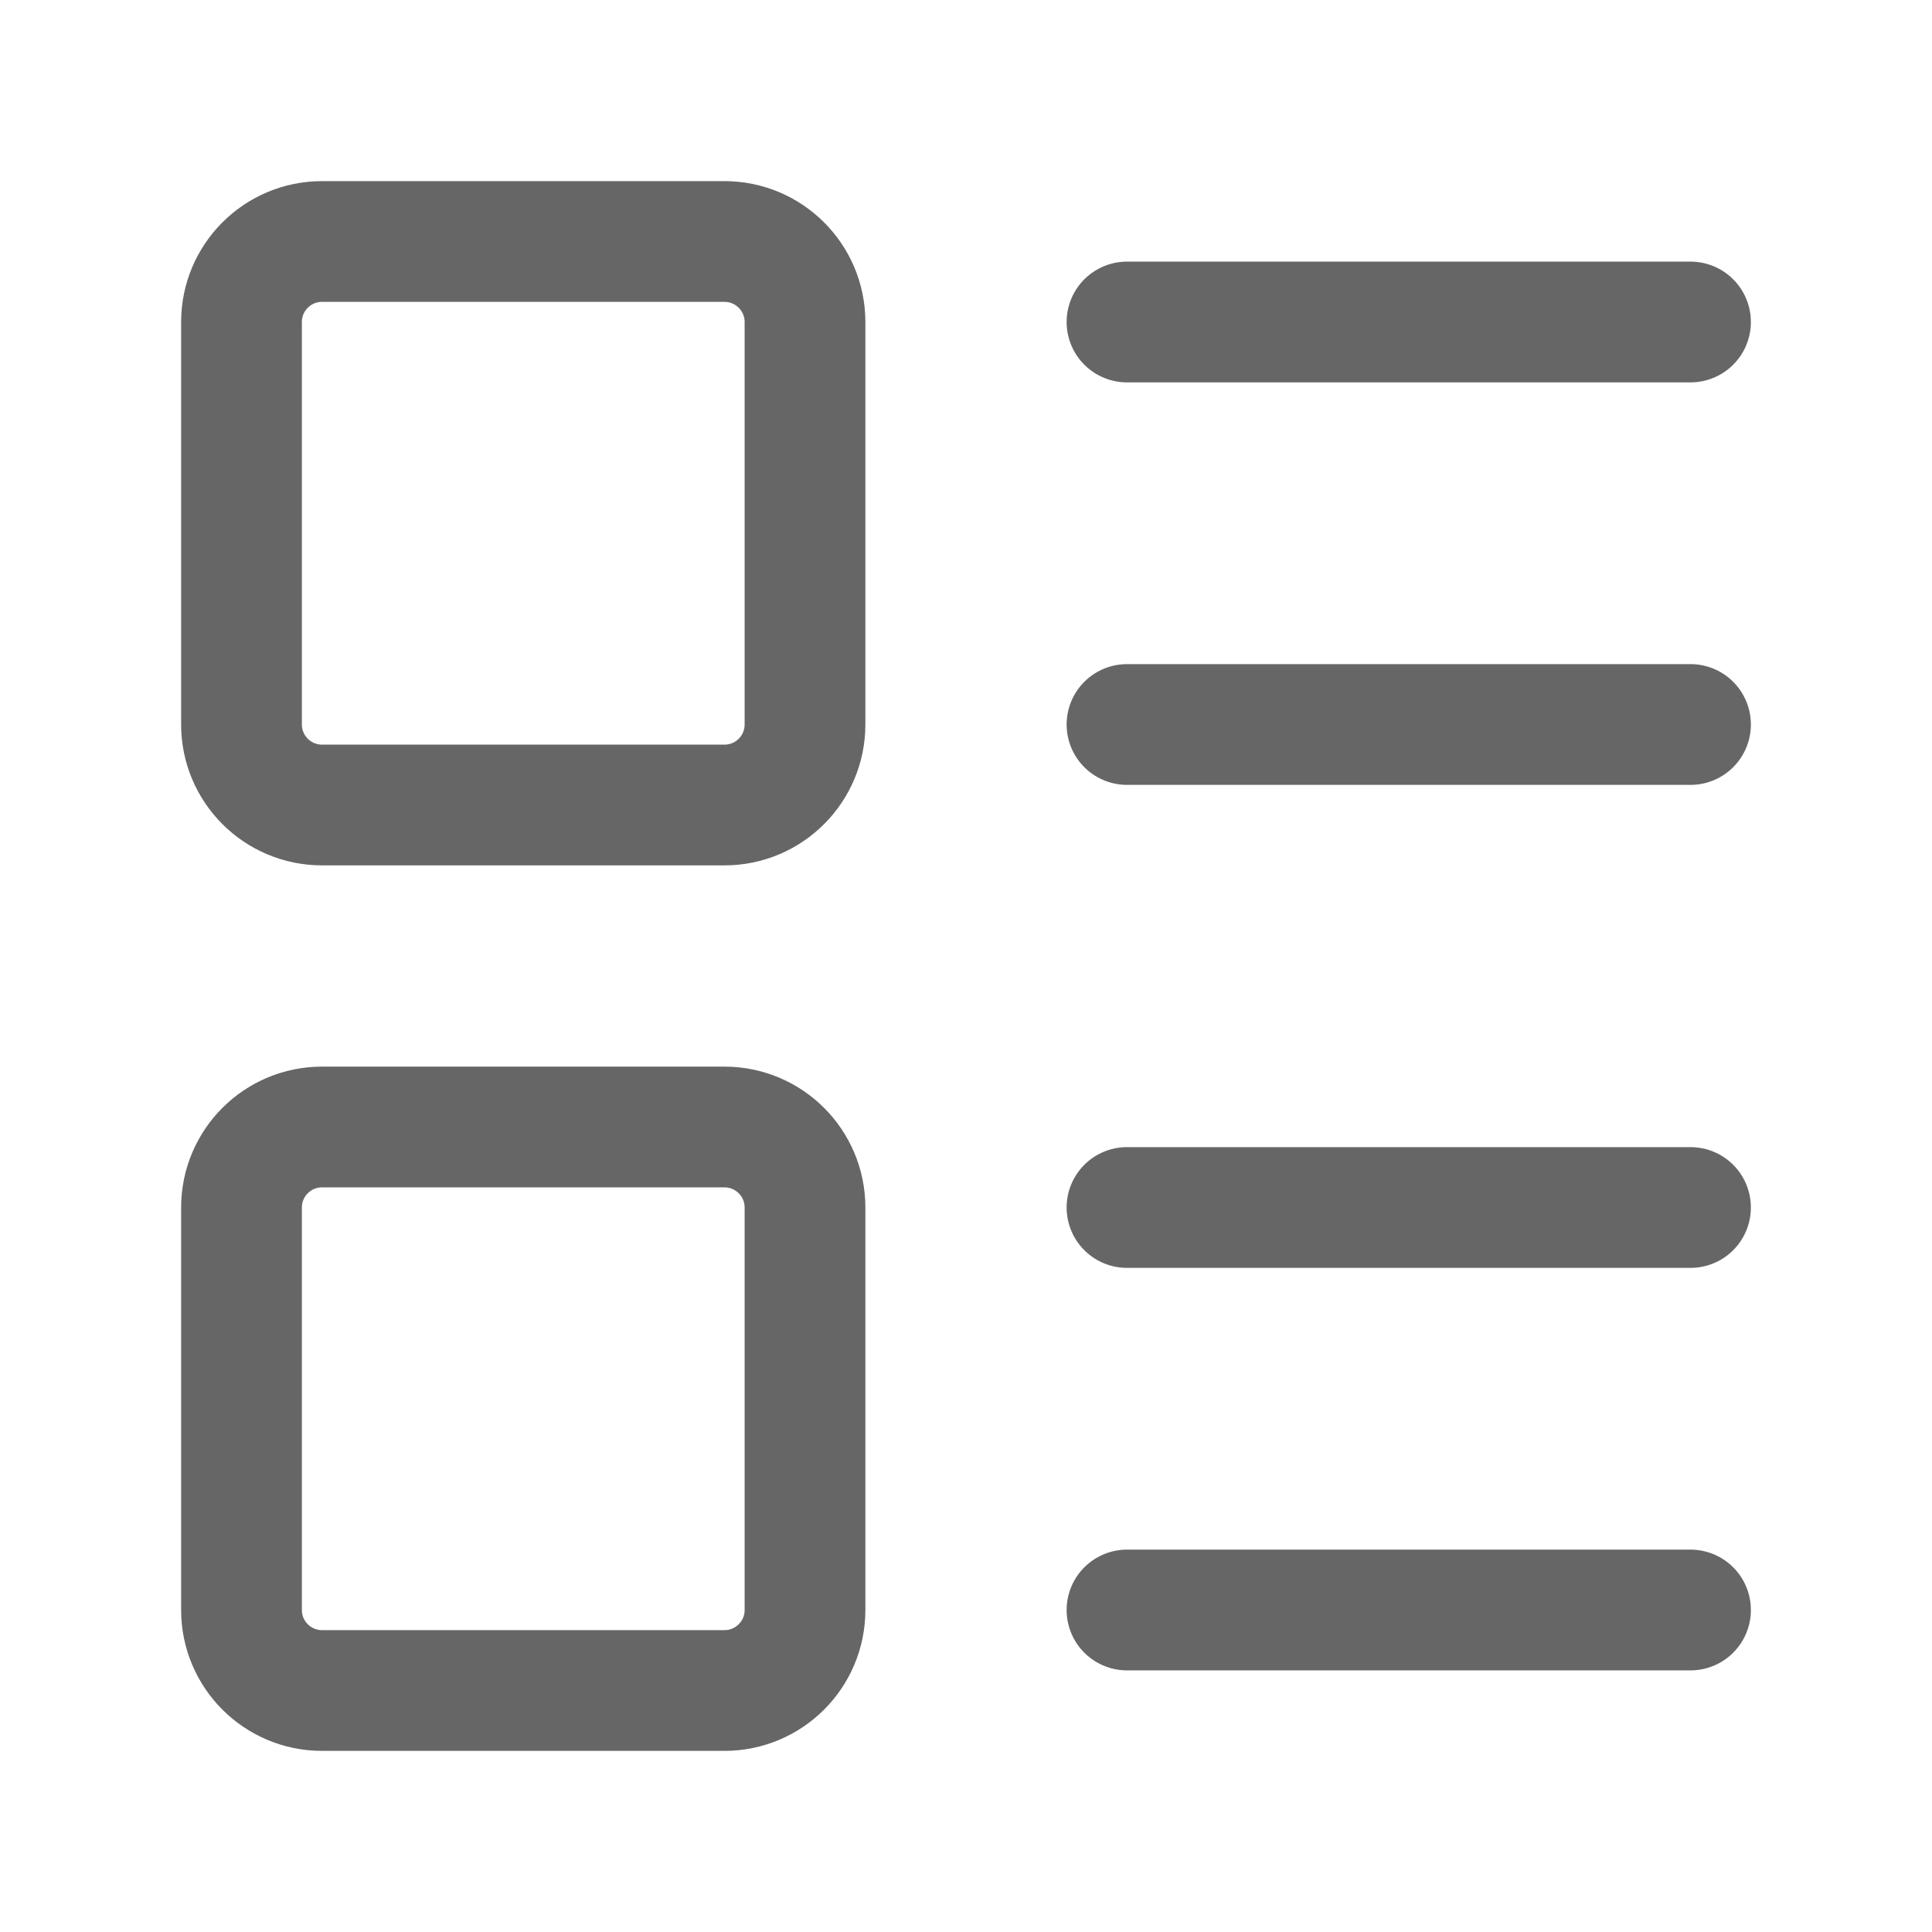
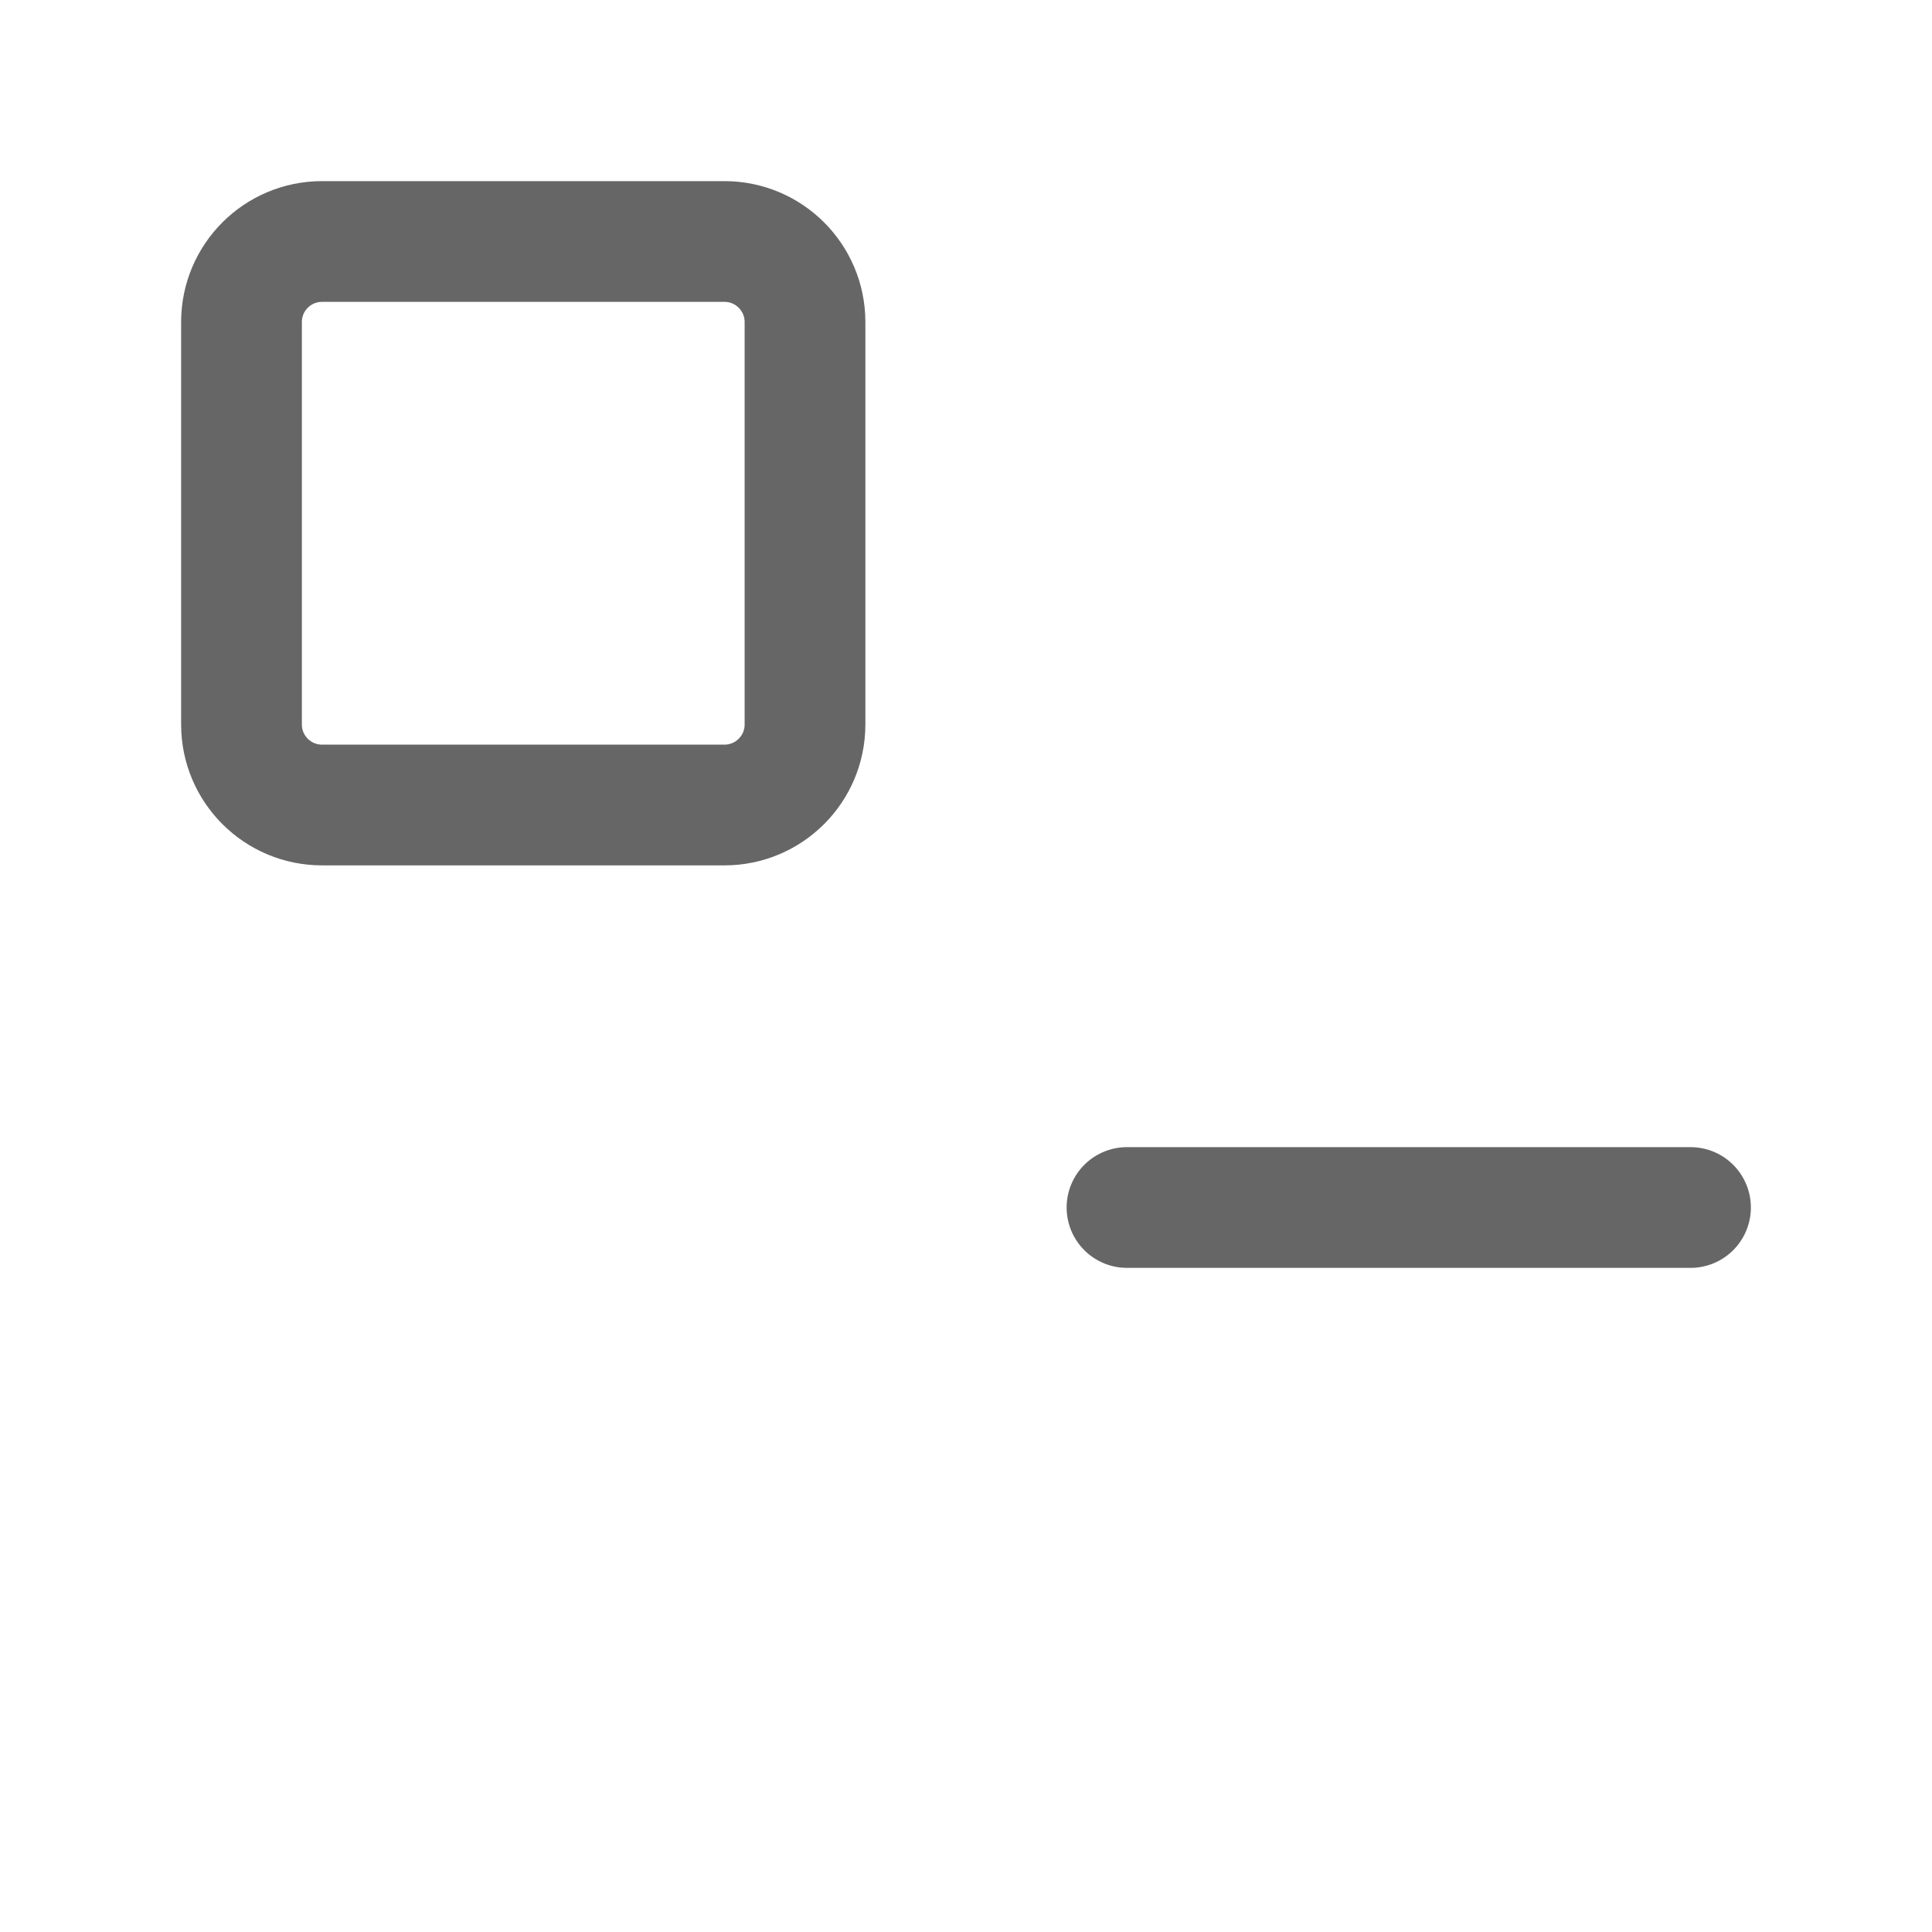
<svg xmlns="http://www.w3.org/2000/svg" width="18" height="18" viewBox="0 0 18 18" fill="none">
  <path d="M6.75 2.25H3C2.586 2.25 2.25 2.586 2.25 3V6.75C2.25 7.164 2.586 7.5 3 7.5H6.75C7.164 7.5 7.5 7.164 7.5 6.75V3C7.5 2.586 7.164 2.25 6.75 2.25Z" stroke="#666666" stroke-width="1.125" stroke-linecap="round" stroke-linejoin="round" />
-   <path d="M6.75 10.5H3C2.586 10.5 2.25 10.836 2.25 11.25V15C2.25 15.414 2.586 15.75 3 15.75H6.75C7.164 15.75 7.5 15.414 7.5 15V11.25C7.5 10.836 7.164 10.5 6.75 10.5Z" stroke="#666666" stroke-width="1.125" stroke-linecap="round" stroke-linejoin="round" />
-   <path d="M10.5 3H15.75" stroke="#666666" stroke-width="1.125" stroke-linecap="round" stroke-linejoin="round" />
-   <path d="M10.5 6.75H15.75" stroke="#666666" stroke-width="1.125" stroke-linecap="round" stroke-linejoin="round" />
  <path d="M10.5 11.25H15.75" stroke="#666666" stroke-width="1.125" stroke-linecap="round" stroke-linejoin="round" />
-   <path d="M10.5 15H15.75" stroke="#666666" stroke-width="1.125" stroke-linecap="round" stroke-linejoin="round" />
</svg>